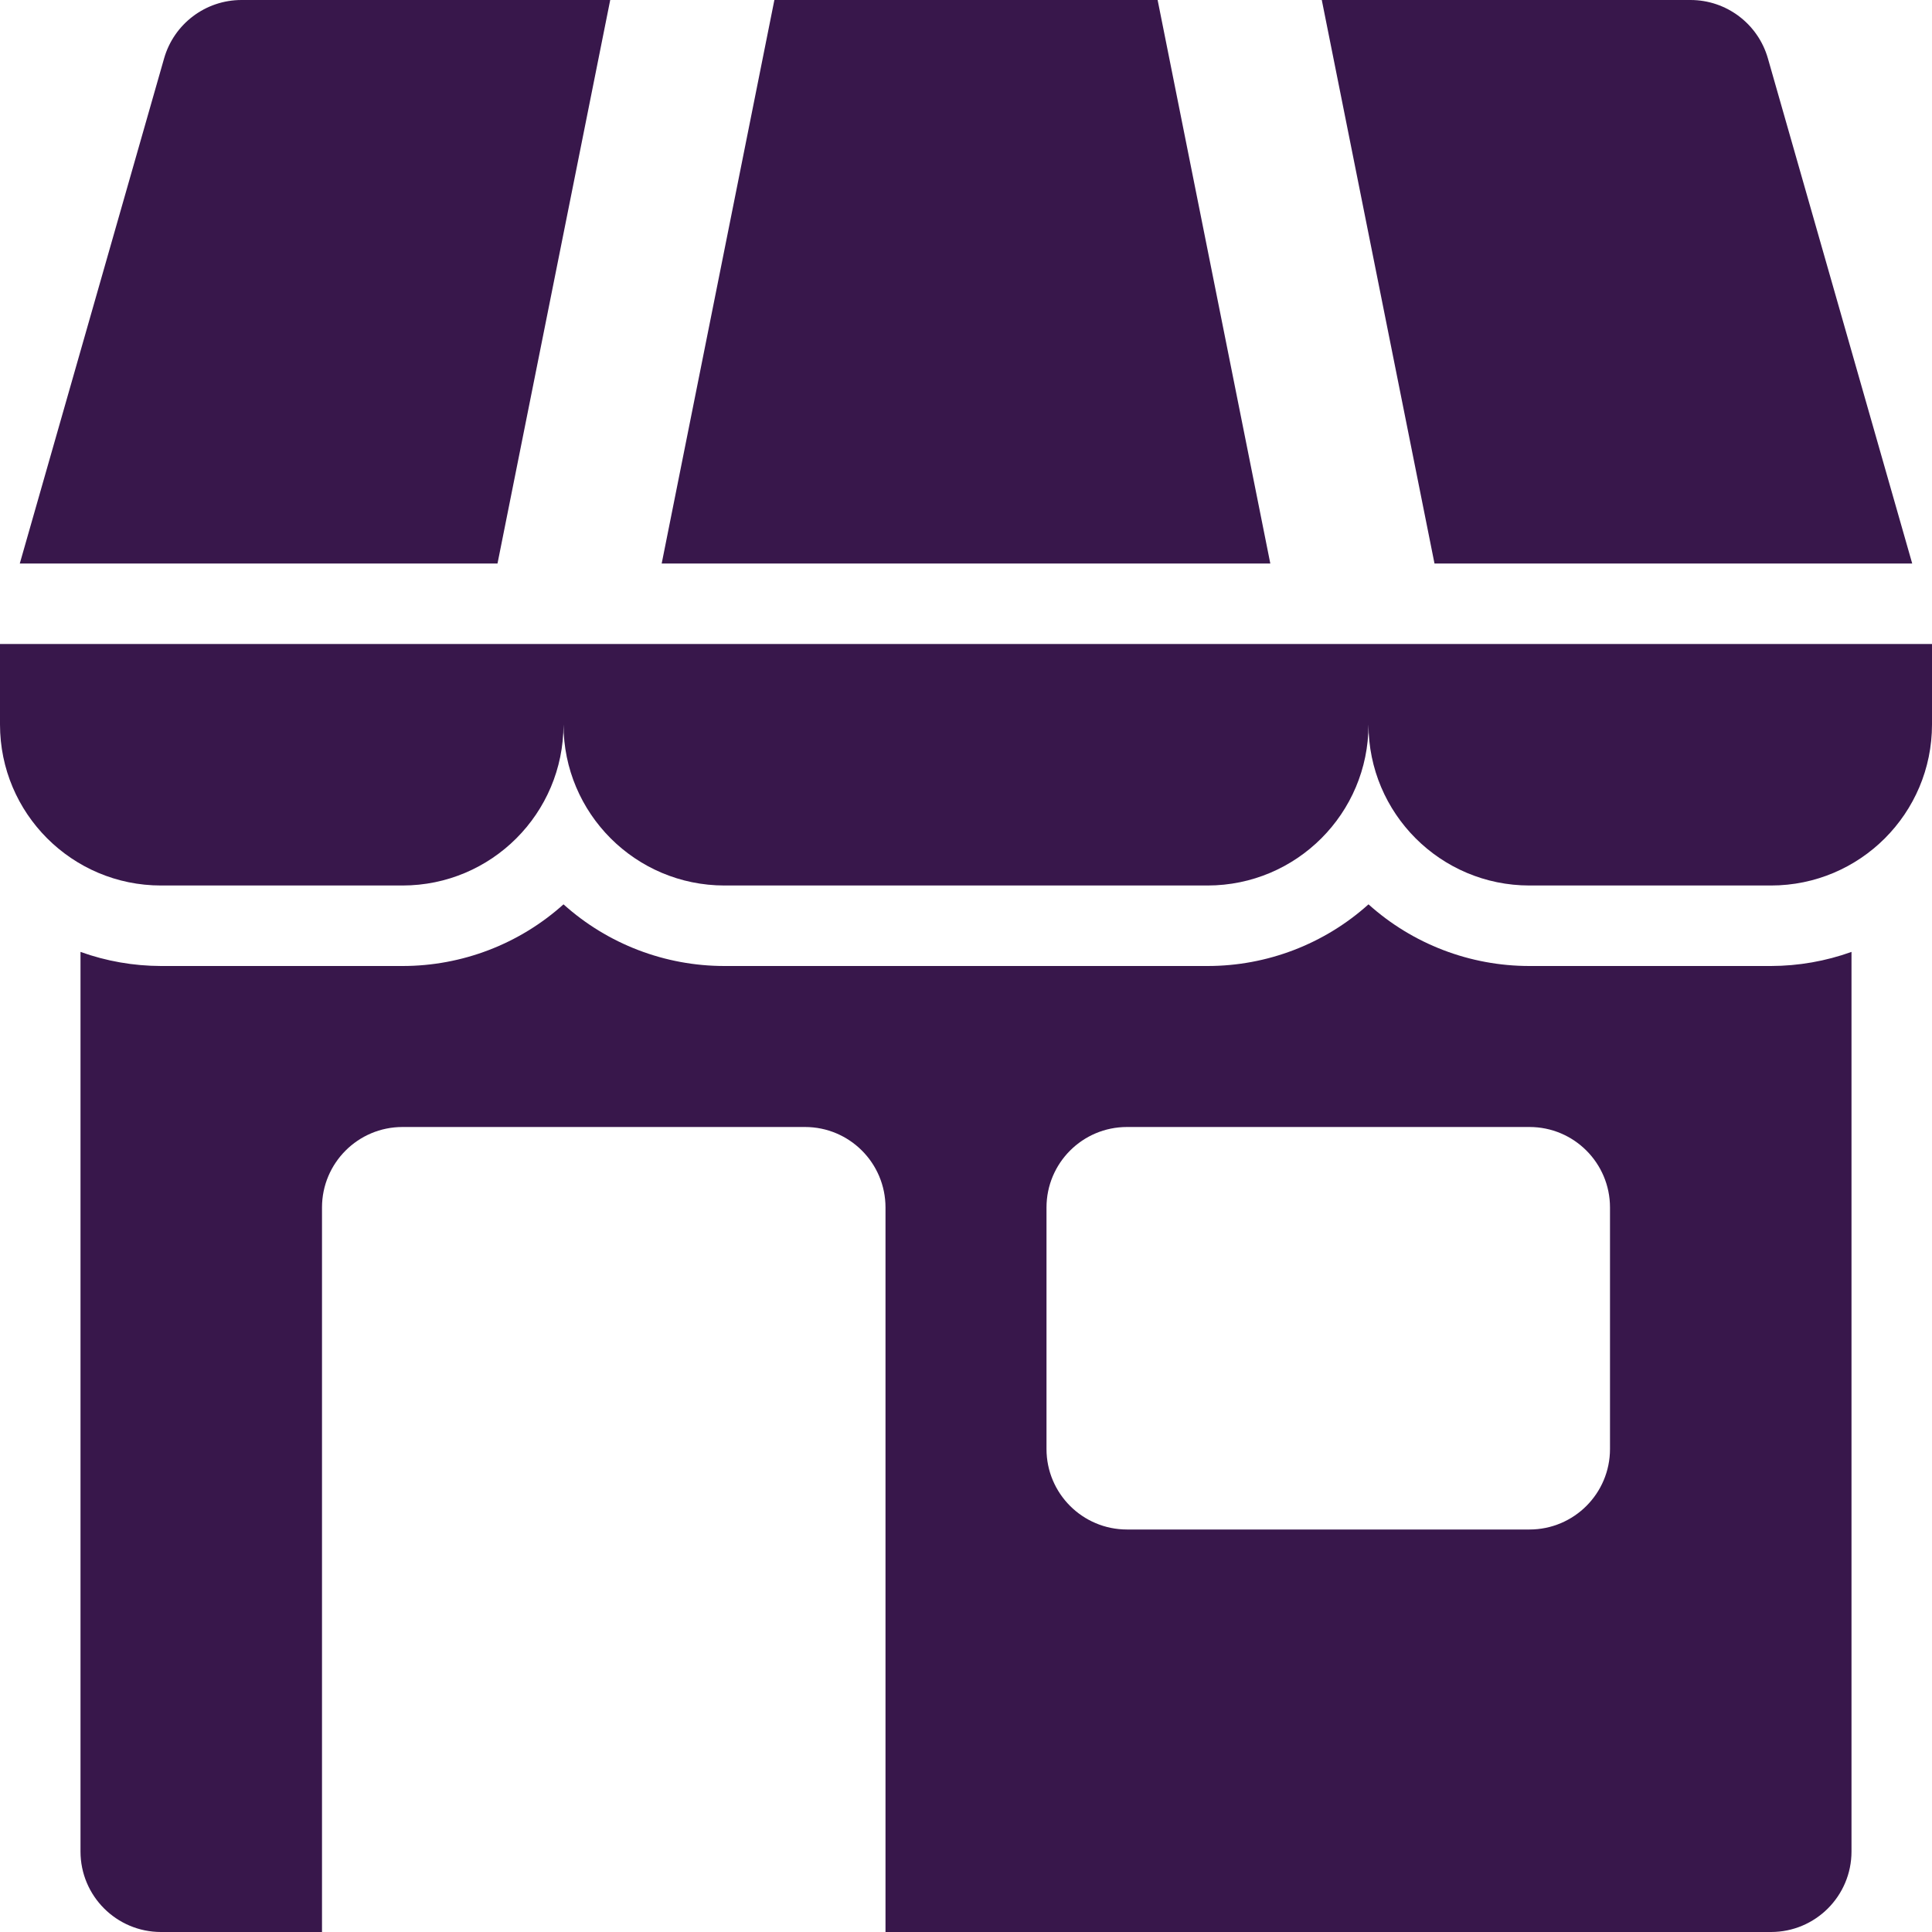
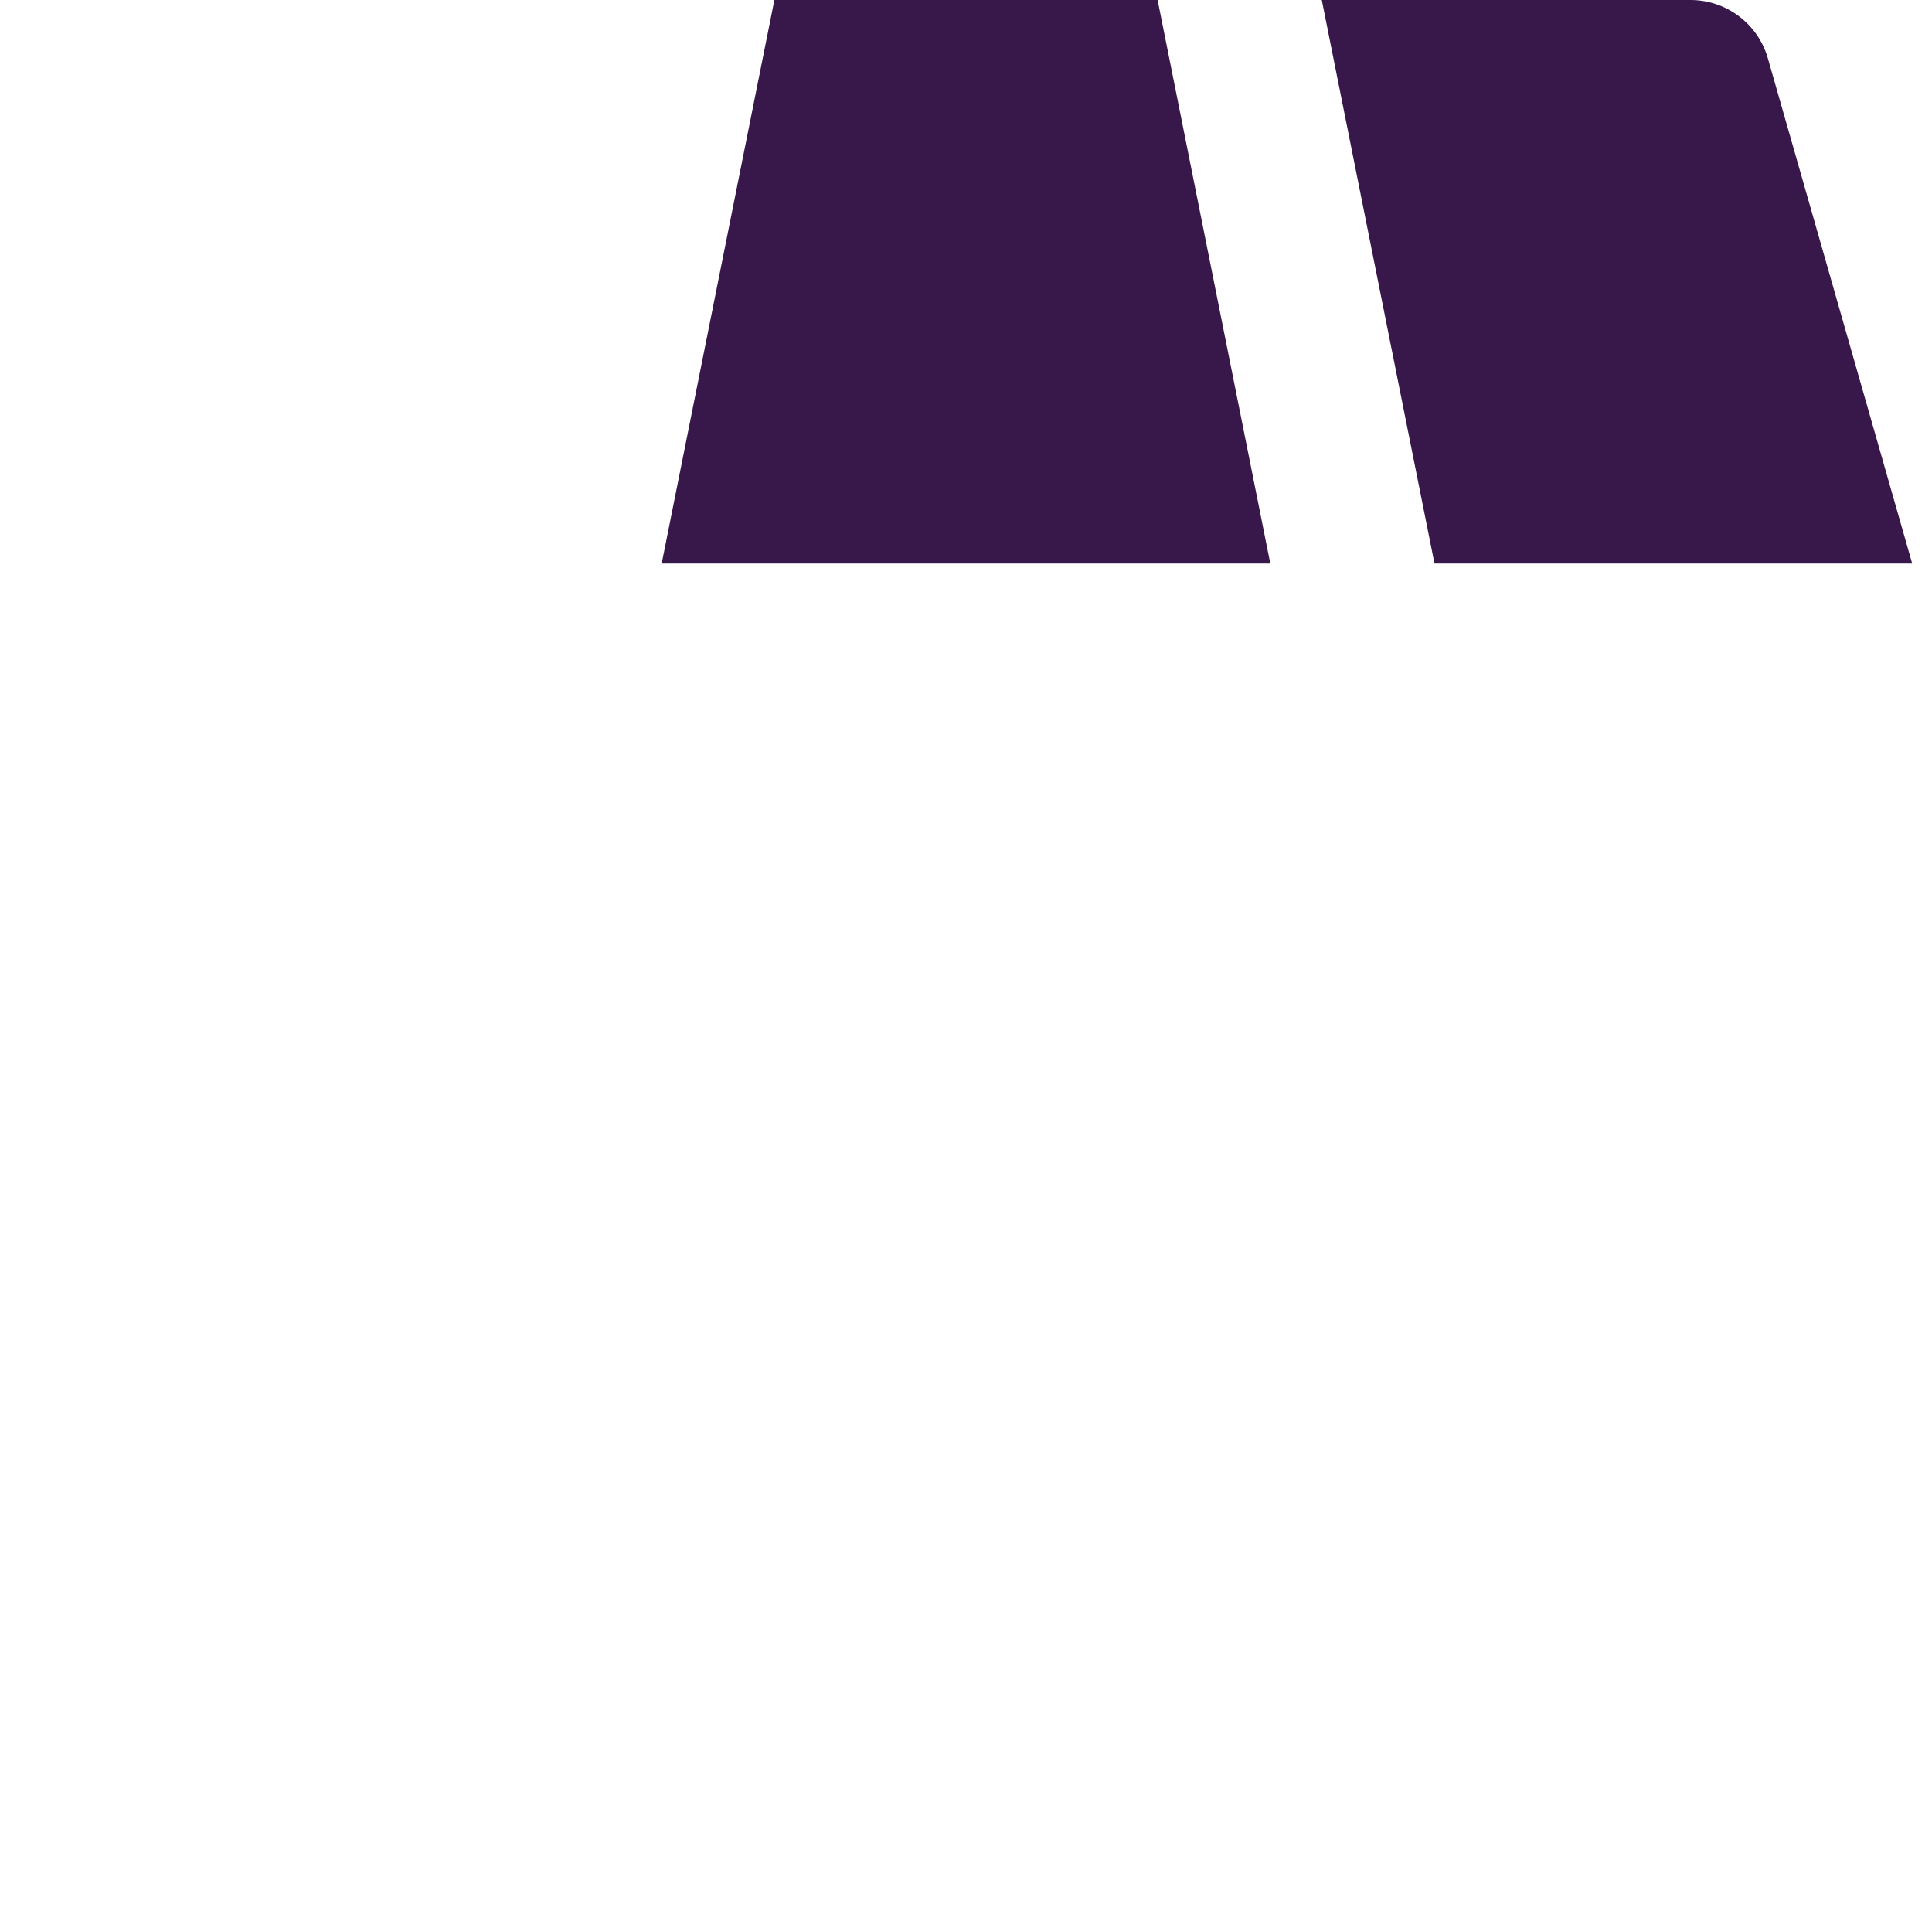
<svg xmlns="http://www.w3.org/2000/svg" fill="#38174b" height="384" preserveAspectRatio="xMidYMid meet" version="1" viewBox="0.0 0.0 384.0 384.0" width="384" zoomAndPan="magnify">
  <g id="change1_1">
-     <path d="M 383.934 128 L 0 128 L 0 144 C 0 161.672 14.328 176 32 176 L 80 176 C 97.672 176 112 161.672 112 144 C 112 161.672 126.328 176 144 176 L 240 176 C 257.672 176 272 161.672 272 144 C 272 161.672 286.328 176 304 176 L 352 176 C 369.672 176 384 161.672 384 144 L 384 128 Z M 383.934 128" fill="inherit" />
    <path d="M 380.066 112 L 351.383 11.602 C 349.418 4.734 343.141 0 336 0 L 262.715 0 L 285.117 112 Z M 380.066 112" fill="inherit" />
-     <path d="M 121.285 0 L 48 0 C 40.859 0 34.582 4.734 32.617 11.602 L 3.934 112 L 98.883 112 Z M 121.285 0" fill="inherit" />
    <path d="M 230.086 0 L 153.914 0 L 131.516 112 L 252.484 112 Z M 230.086 0" fill="inherit" />
-     <path d="M 304 192 C 292.188 192.008 280.785 187.645 272 179.746 C 263.215 187.645 251.812 192.008 240 192 L 144 192 C 132.188 192.008 120.785 187.645 112 179.746 C 103.215 187.645 91.812 192.008 80 192 L 32 192 C 26.547 191.988 21.133 191.043 16 189.199 L 16 368 C 16 376.836 23.164 384 32 384 L 64 384 L 64 240 C 64 231.164 71.164 224 80 224 L 160 224 C 168.836 224 176 231.164 176 240 L 176 384 L 352 384 C 360.836 384 368 376.836 368 368 L 368 189.199 C 362.867 191.043 357.453 191.988 352 192 Z M 320 288 C 320 296.836 312.836 304 304 304 L 224 304 C 215.164 304 208 296.836 208 288 L 208 240 C 208 231.164 215.164 224 224 224 L 304 224 C 312.836 224 320 231.164 320 240 Z M 320 288" fill="inherit" />
  </g>
</svg>